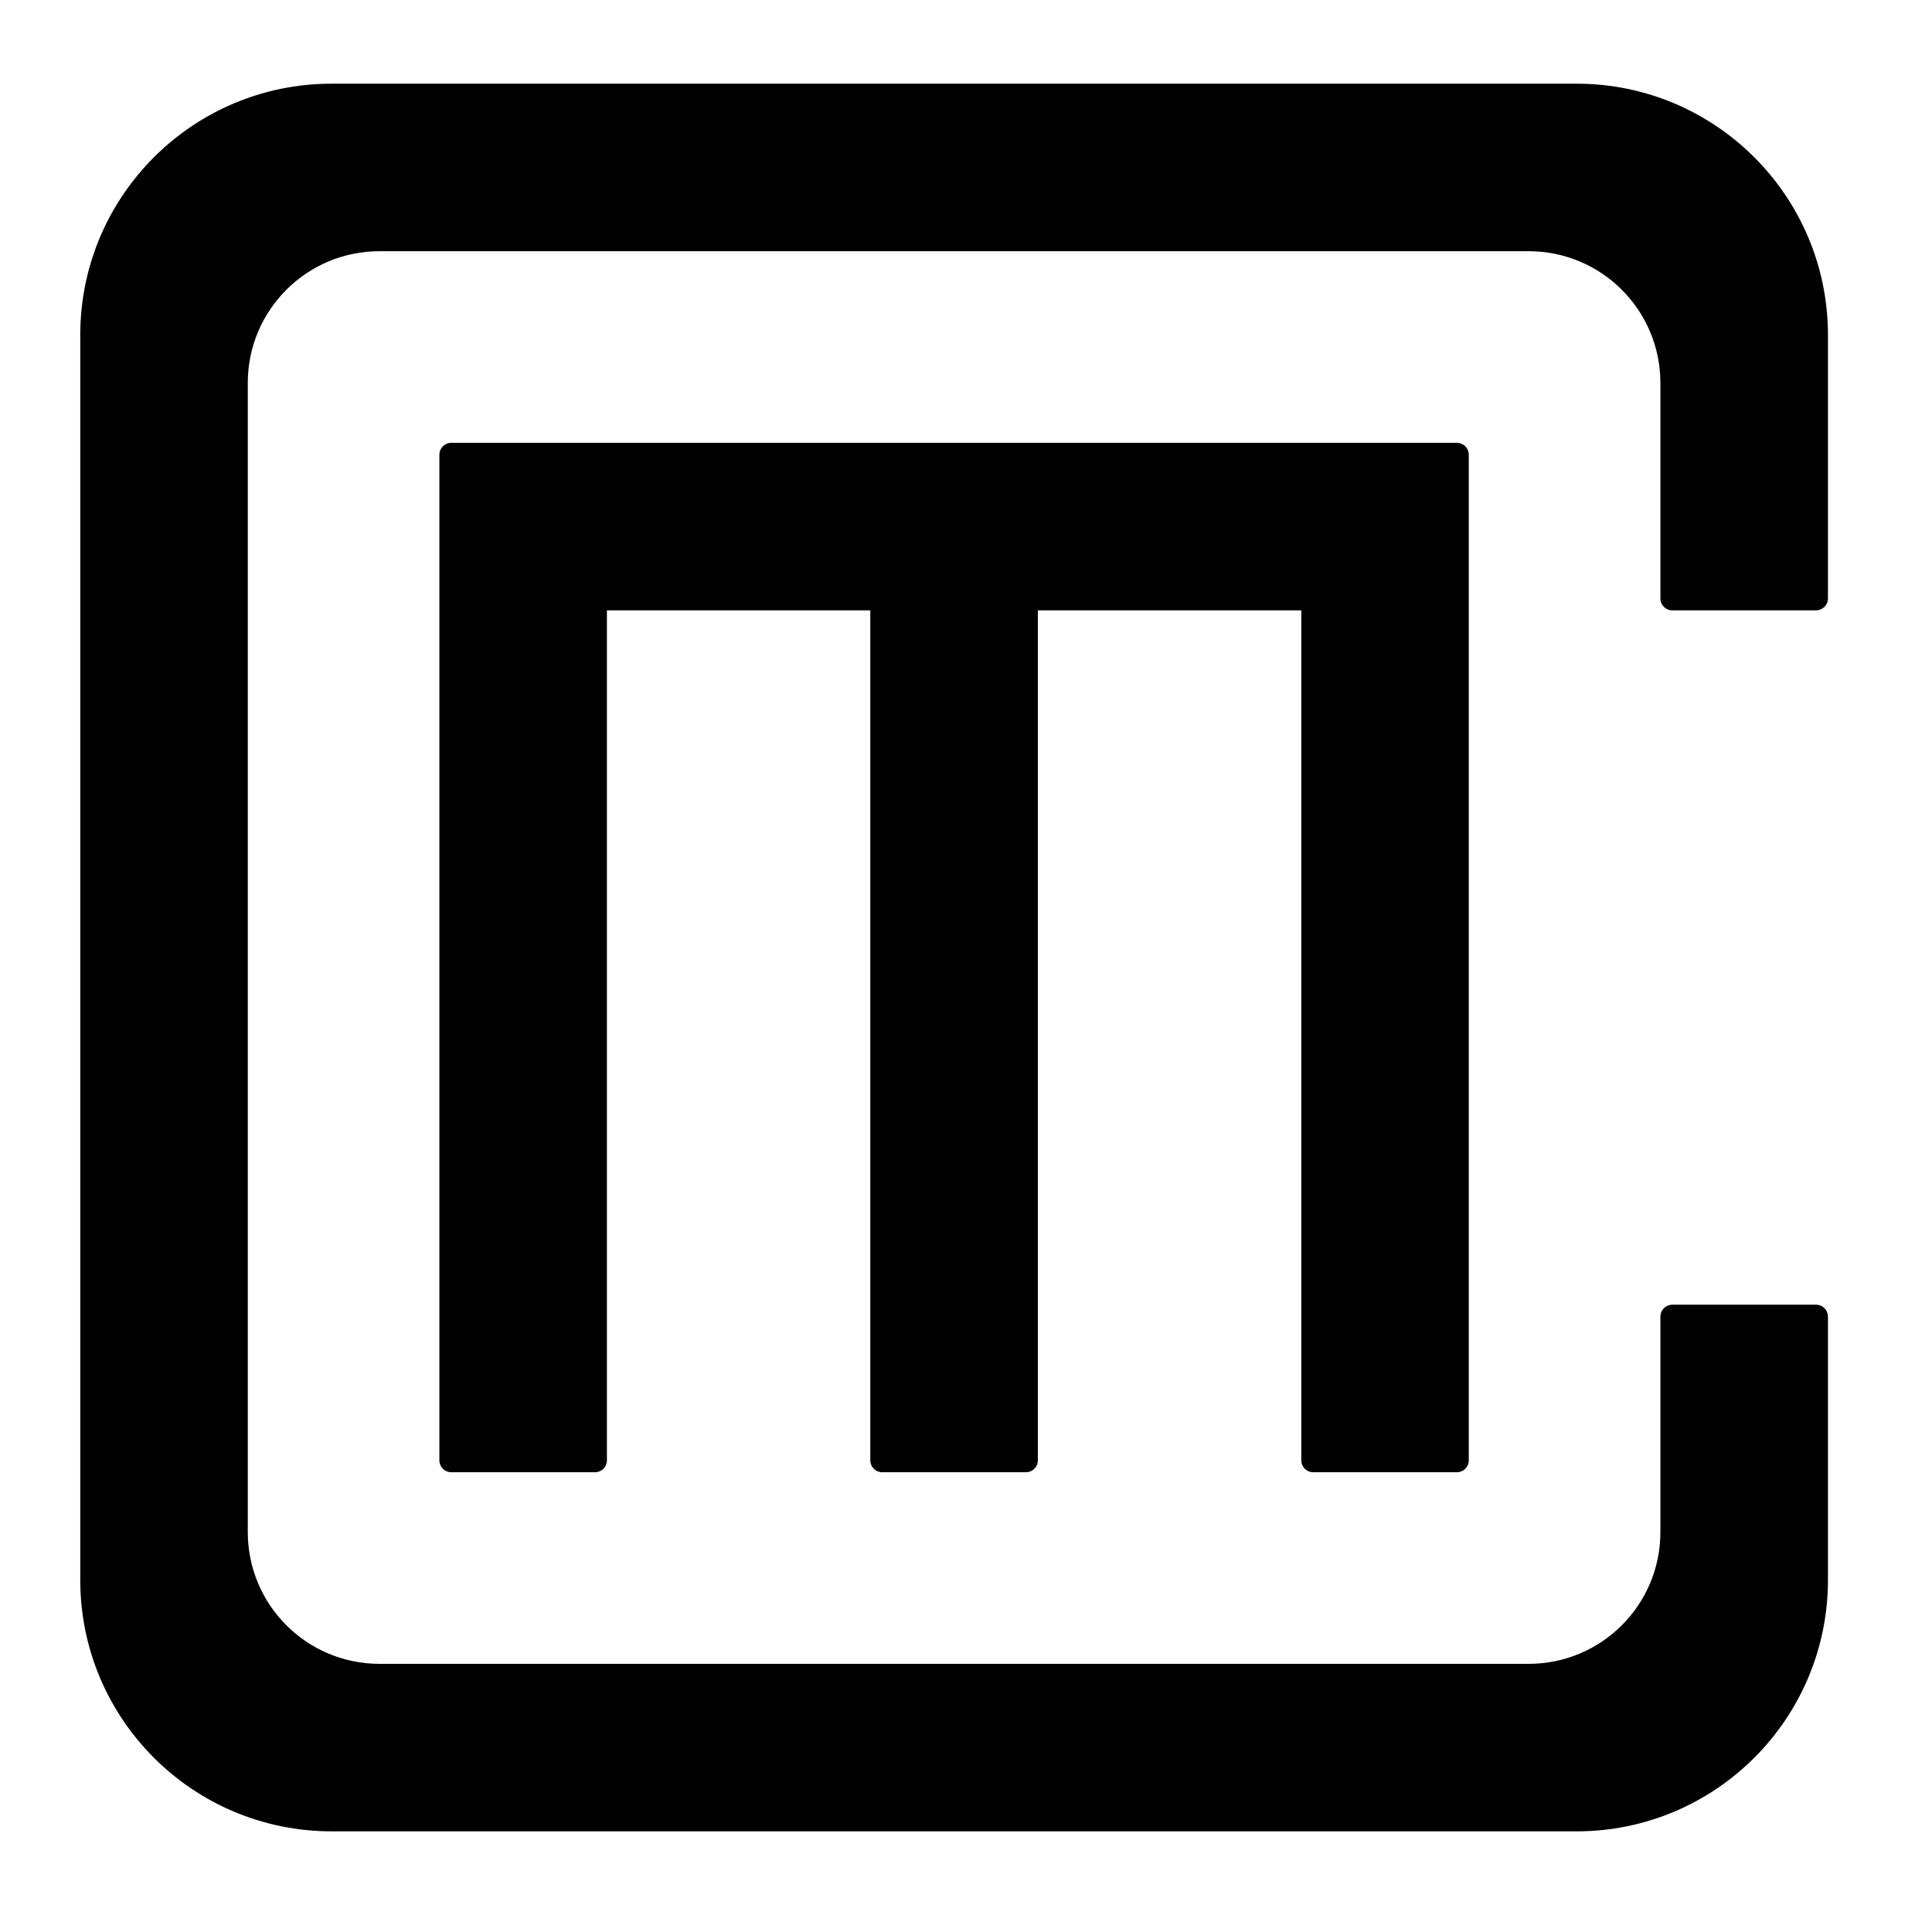
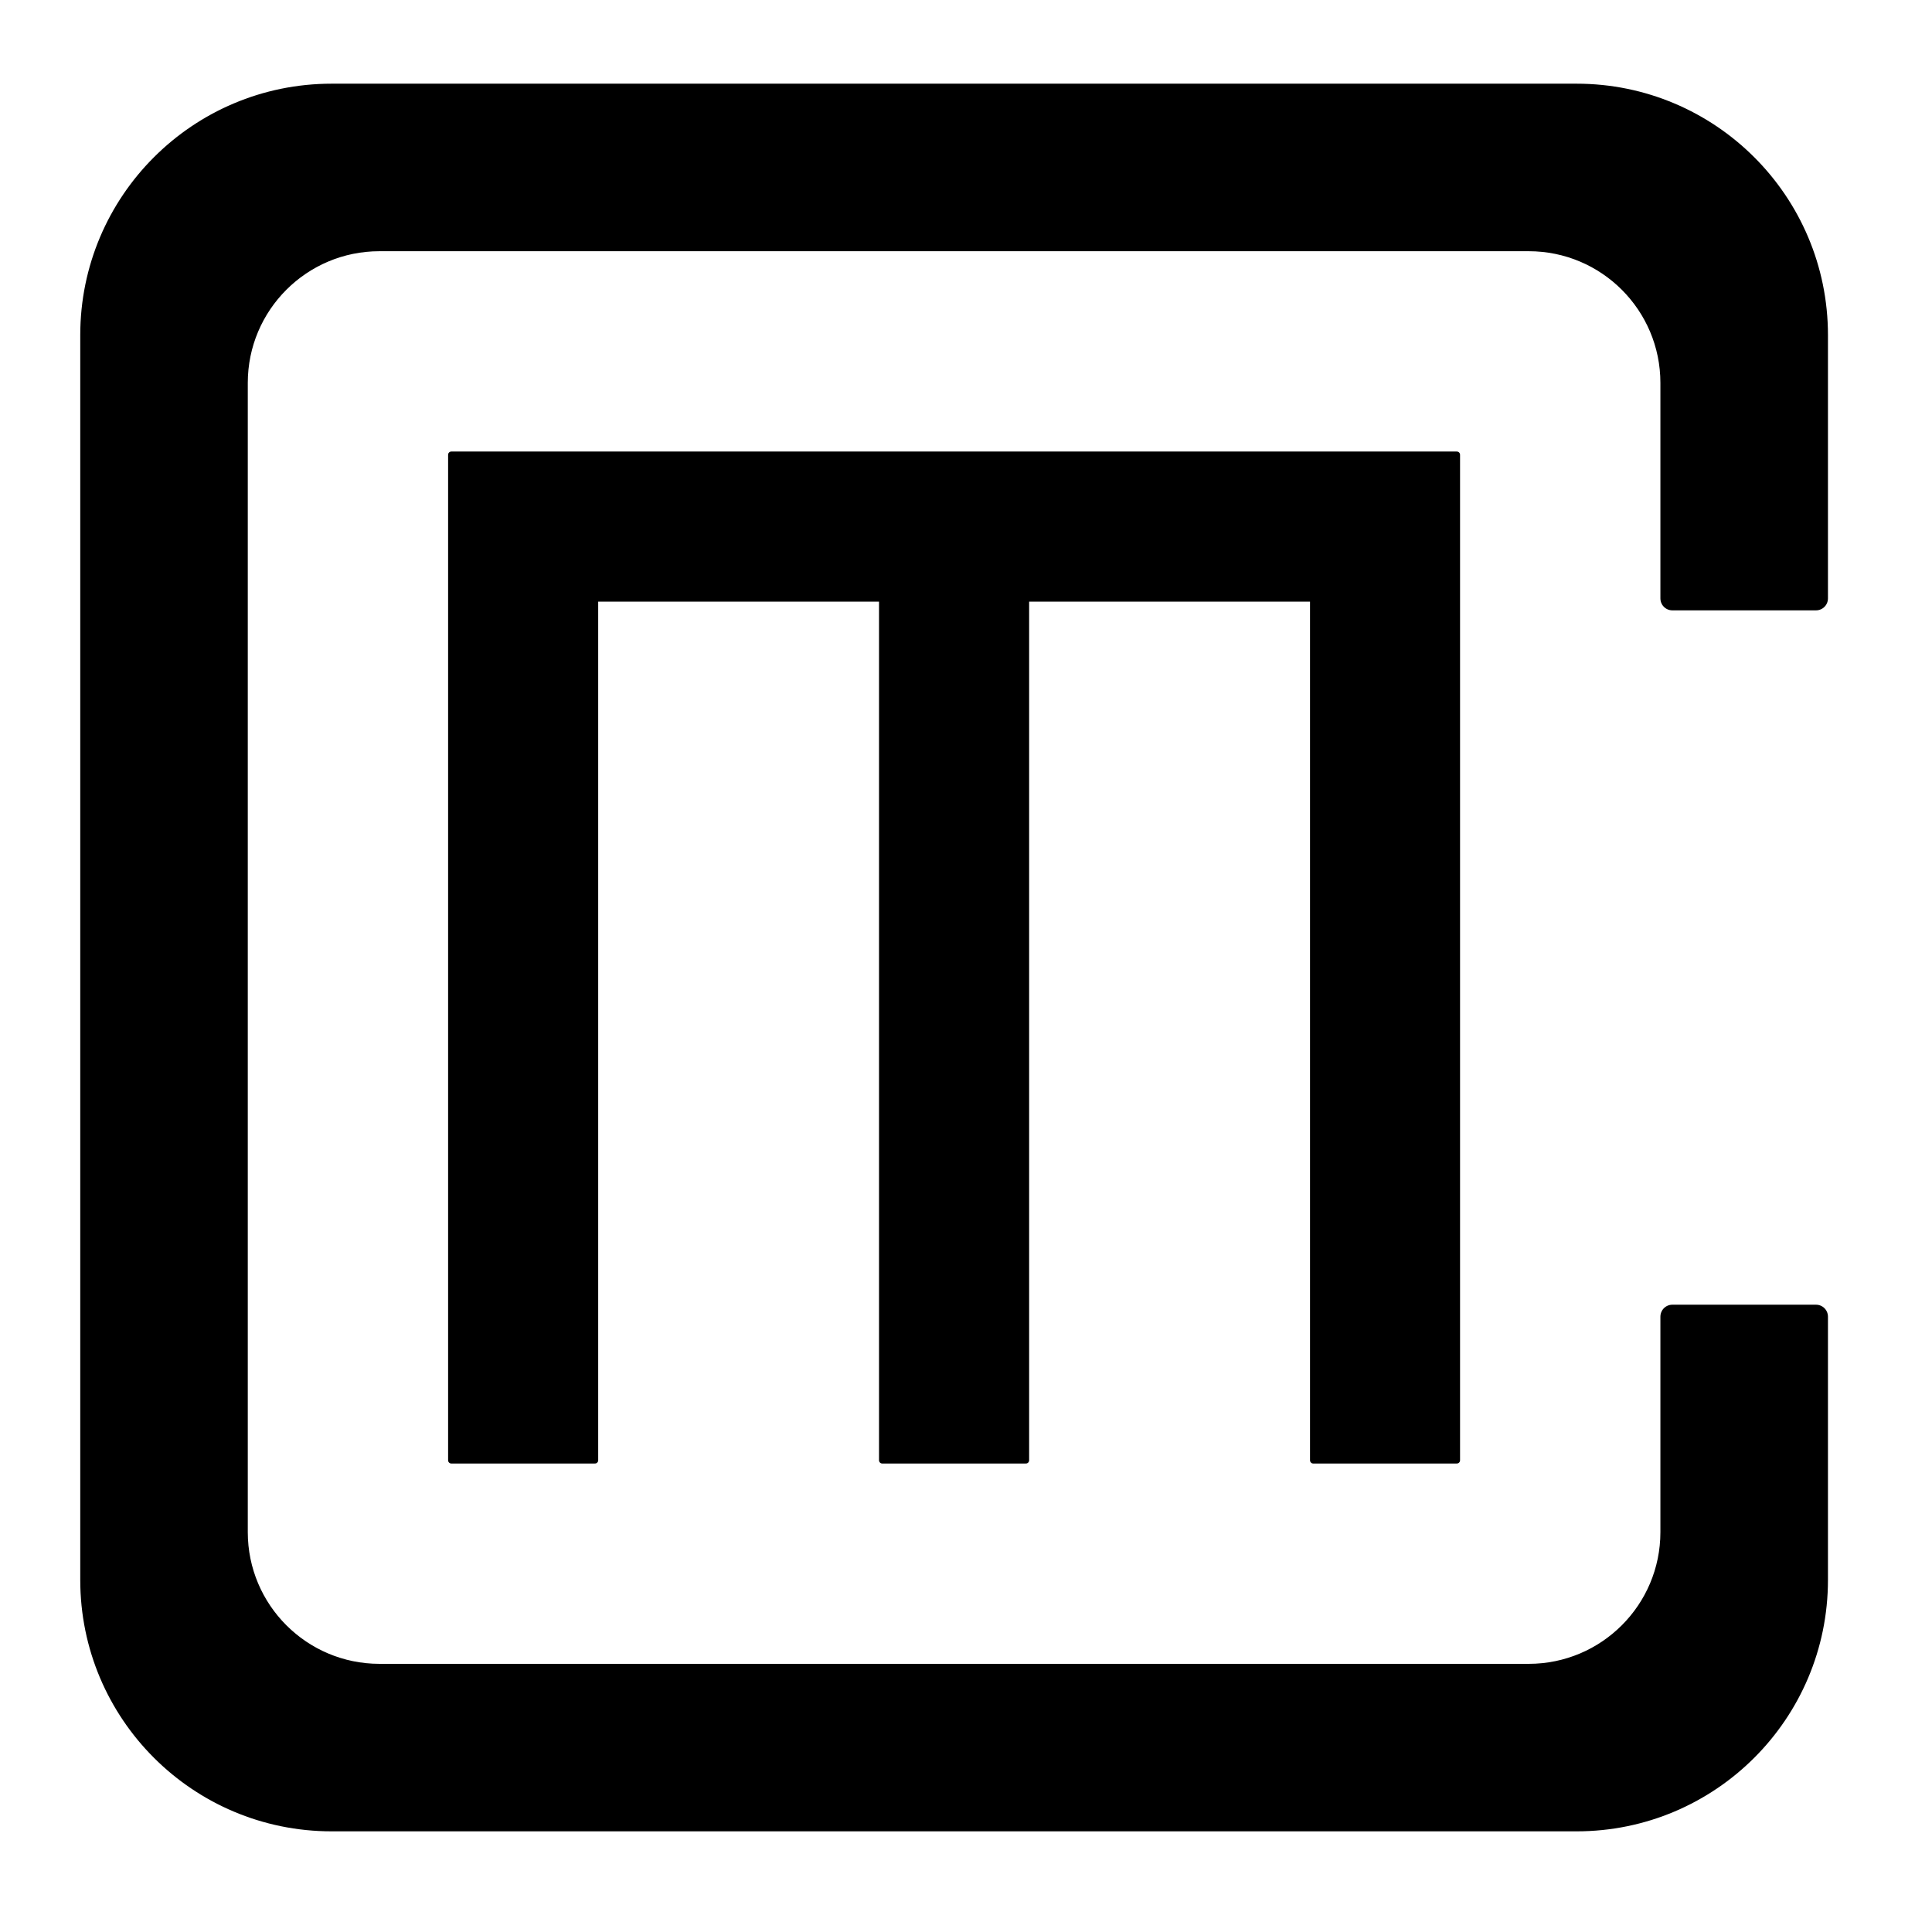
<svg xmlns="http://www.w3.org/2000/svg" width="100%" height="100%" viewBox="0 0 300 300" version="1.1" xml:space="preserve" style="fill-rule:evenodd;clip-rule:evenodd;stroke-linejoin:round;stroke-miterlimit:2;">
  <g transform="matrix(3.869,0,0,3.869,4,30.888)">
    <g id="Fill-1">
      <g transform="matrix(1.077,0,0,1.077,2.186,-5.272)">
-         <path d="M59.33,46.547L59.33,54.576C59.33,57.533 56.934,59.93 53.977,59.93L11.152,59.93C8.195,59.93 5.799,57.533 5.799,54.576L5.799,11.752C5.799,8.795 8.195,6.399 11.152,6.399L53.977,6.399C56.934,6.399 59.33,8.795 59.33,11.752L59.33,19.782L64.684,19.782L64.684,9.968C64.684,5.04 60.688,1.046 55.762,1.046L9.368,1.046C4.44,1.046 0.446,5.04 0.446,9.968L0.446,56.36C0.446,61.288 4.44,65.282 9.368,65.282L55.762,65.282C60.688,65.282 64.684,61.288 64.684,56.36L64.684,46.547L59.33,46.547Z" style="fill-rule:nonzero;stroke:black;stroke-width:0.24px;" />
-       </g>
+         </g>
      <g transform="matrix(1.077,0,0,1.077,2.186,-5.272)">
        <path d="M59.33,46.547L59.33,54.576C59.33,57.533 56.934,59.93 53.977,59.93L11.152,59.93C8.195,59.93 5.799,57.533 5.799,54.576L5.799,11.752C5.799,8.795 8.195,6.399 11.152,6.399L53.977,6.399C56.934,6.399 59.33,8.795 59.33,11.752L59.33,19.782L64.684,19.782L64.684,9.968C64.684,5.04 60.688,1.046 55.762,1.046L9.368,1.046C4.44,1.046 0.446,5.04 0.446,9.968L0.446,56.36C0.446,61.288 4.44,65.282 9.368,65.282L55.762,65.282C60.688,65.282 64.684,61.288 64.684,56.36L64.684,46.547L59.33,46.547Z" style="stroke:black;stroke-width:0.89px;stroke-linejoin:miter;" />
      </g>
      <g transform="matrix(1.077,0,0,1.077,2.186,-5.272)">
        <path d="M13.829,14.429L13.829,51.9L19.182,51.9L19.182,19.782L29.887,19.782L29.887,51.9L35.241,51.9L35.241,19.782L45.948,19.782L45.948,51.9L51.299,51.9L51.299,14.429L13.829,14.429Z" style="fill-rule:nonzero;stroke:black;stroke-width:0.24px;" />
      </g>
      <g transform="matrix(1.077,0,0,1.077,2.186,-5.272)">
-         <path d="M13.829,14.429L13.829,51.9L19.182,51.9L19.182,19.782L29.887,19.782L29.887,51.9L35.241,51.9L35.241,19.782L45.948,19.782L45.948,51.9L51.299,51.9L51.299,14.429L13.829,14.429Z" style="stroke:black;stroke-width:0.89px;stroke-linejoin:miter;" />
-       </g>
+         </g>
    </g>
  </g>
</svg>